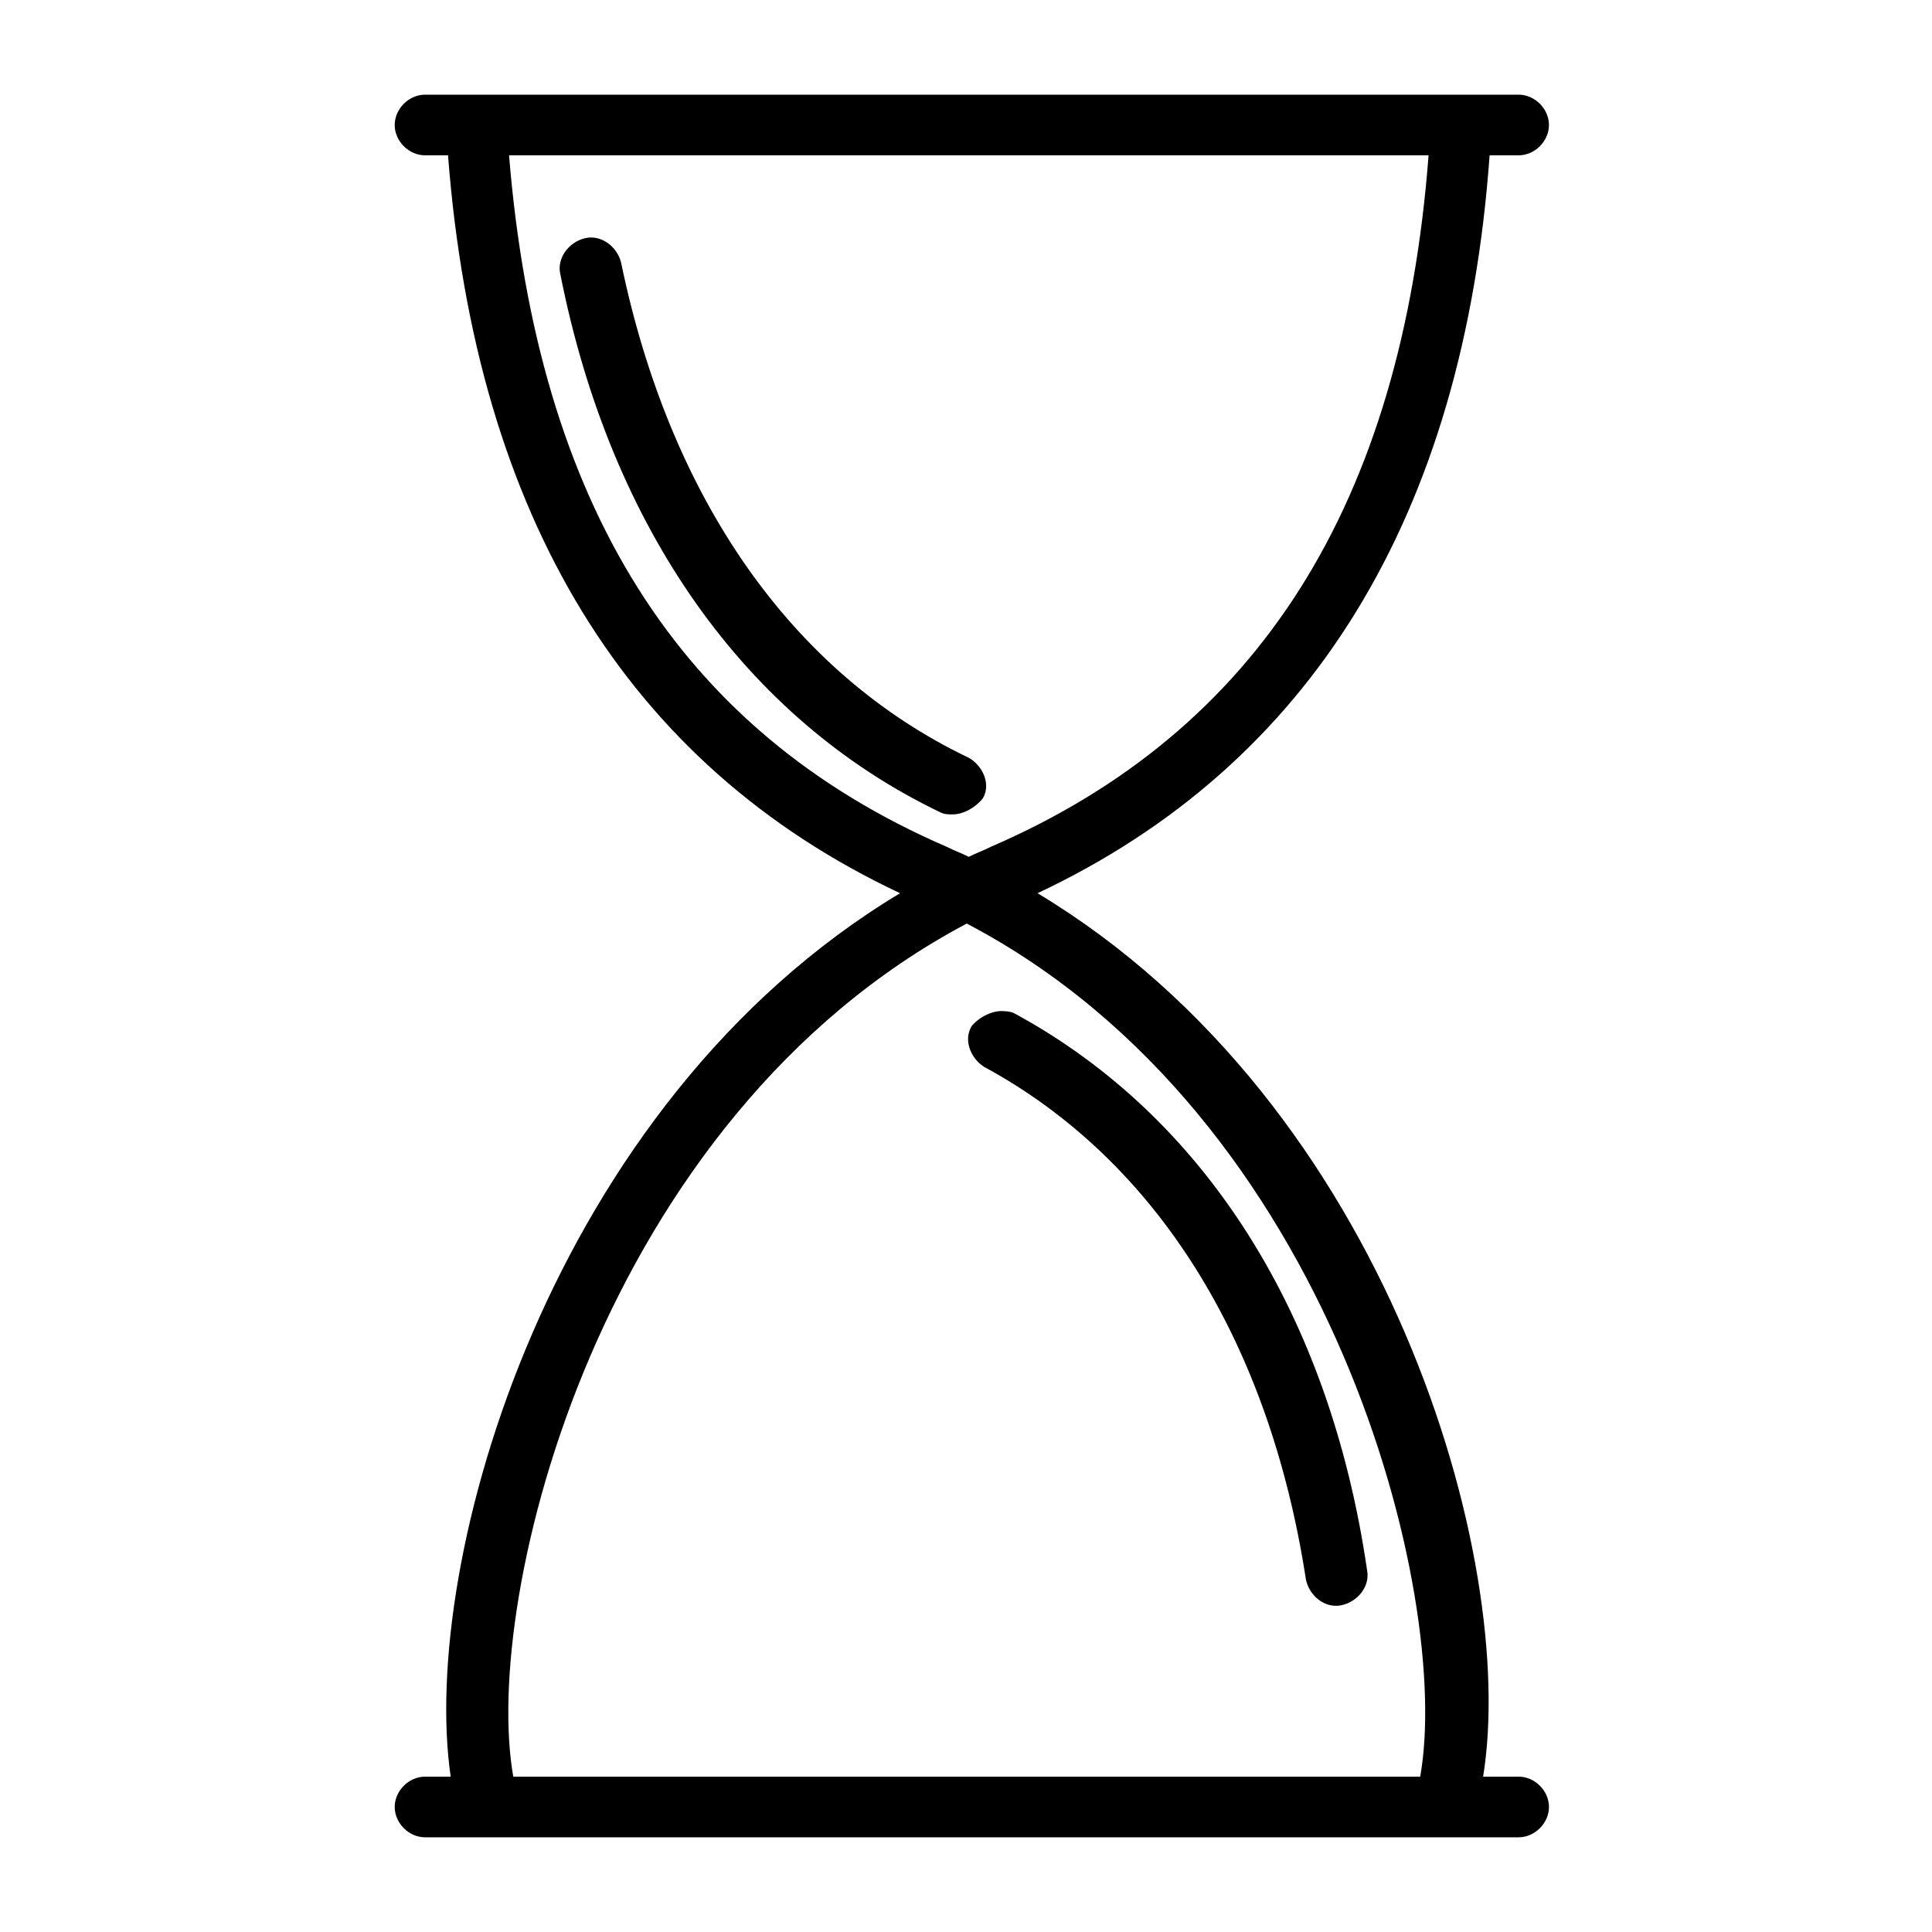
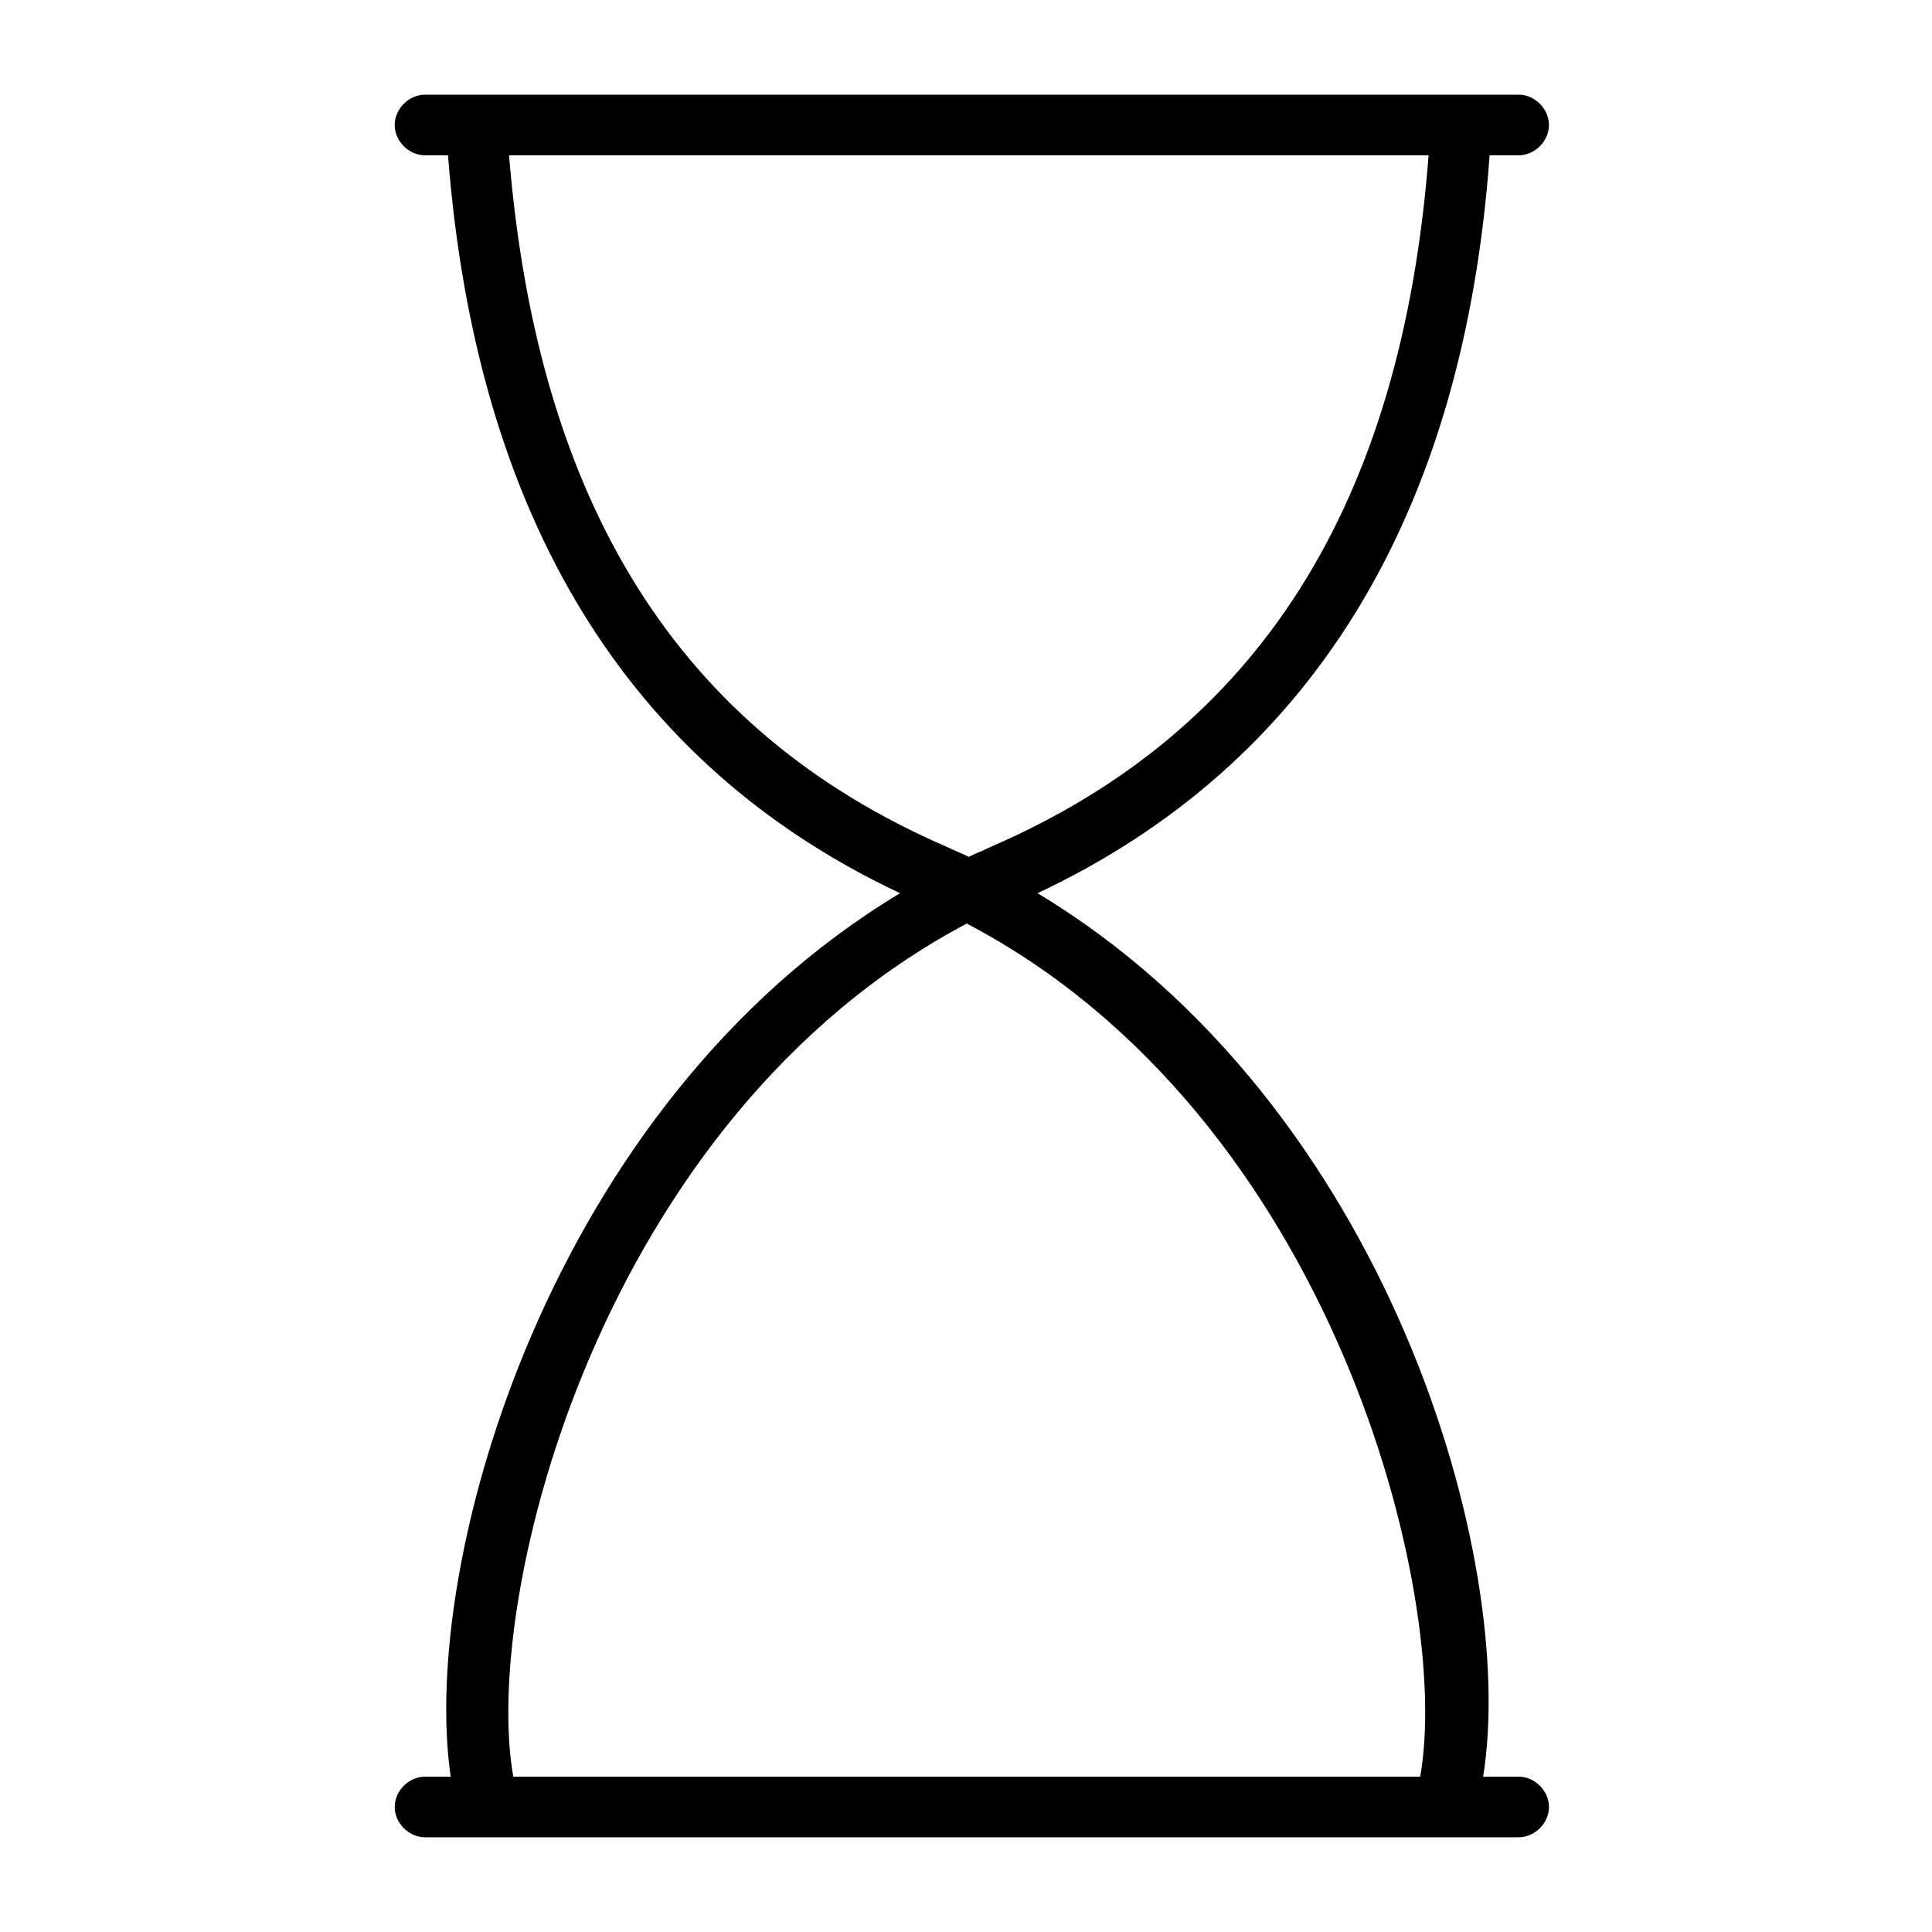
<svg xmlns="http://www.w3.org/2000/svg" fill="#000000" width="800px" height="800px" version="1.1" viewBox="144 144 512 512">
  <g>
-     <path d="m404.49 355.54c2.144-3.75 0-8.57-3.75-10.715-47.145-22.5-79.285-69.109-92.145-131.25-1.07-4.285-5.356-7.5-9.645-6.43-4.285 1.07-7.5 5.356-6.43 9.645 13.395 67.5 49.285 117.86 100.71 142.5 1.07 0.535 2.144 0.535 3.215 0.535 2.68 0 5.894-1.609 8.039-4.285z" />
+     <path d="m404.49 355.54z" />
    <path d="m546.45 614.83h-9.406c9.277-57.152-25.105-178.22-118.09-234.12 72.312-34.031 112.92-99.762 119.81-195.55h7.691c4.285 0 8.035-3.75 8.035-8.035s-3.75-8.035-8.035-8.035h-289.82c-4.285 0-8.035 3.75-8.035 8.035s3.75 8.035 8.035 8.035h6.094c7.406 95.785 47.484 161.52 119.8 195.55-92.965 55.887-127.36 177.43-119.09 234.12h-6.801c-4.285 0-8.035 3.75-8.035 8.035 0 4.285 3.75 8.035 8.035 8.035h289.82c4.285 0 8.035-3.75 8.035-8.035 0-4.285-3.75-8.035-8.035-8.035zm-267.55-429.67h243.69c-7.078 92.434-45.004 152.52-115.96 183.23-2.144 1.07-3.75 1.605-5.894 2.68-2.144-1.07-3.75-1.605-5.894-2.68-70.953-30.711-108.36-90.793-115.94-183.23zm121.3 203.59c97.332 51.059 128.64 178.64 120.17 226.08h-240.34c-8.465-47.434 22.84-174.49 120.17-226.08z" />
-     <path d="m506.29 560.12c-9.918-68.098-43.184-120.23-93.285-147.47-1.043-0.59-2.113-0.645-3.184-0.699-2.676-0.137-5.969 1.305-8.246 3.867-2.332 3.637-0.438 8.559 3.195 10.895 45.93 24.887 75.645 73.078 85.301 135.8 0.852 4.336 4.965 7.766 9.301 6.914 4.34-0.848 7.769-4.965 6.918-9.301z" />
  </g>
</svg>